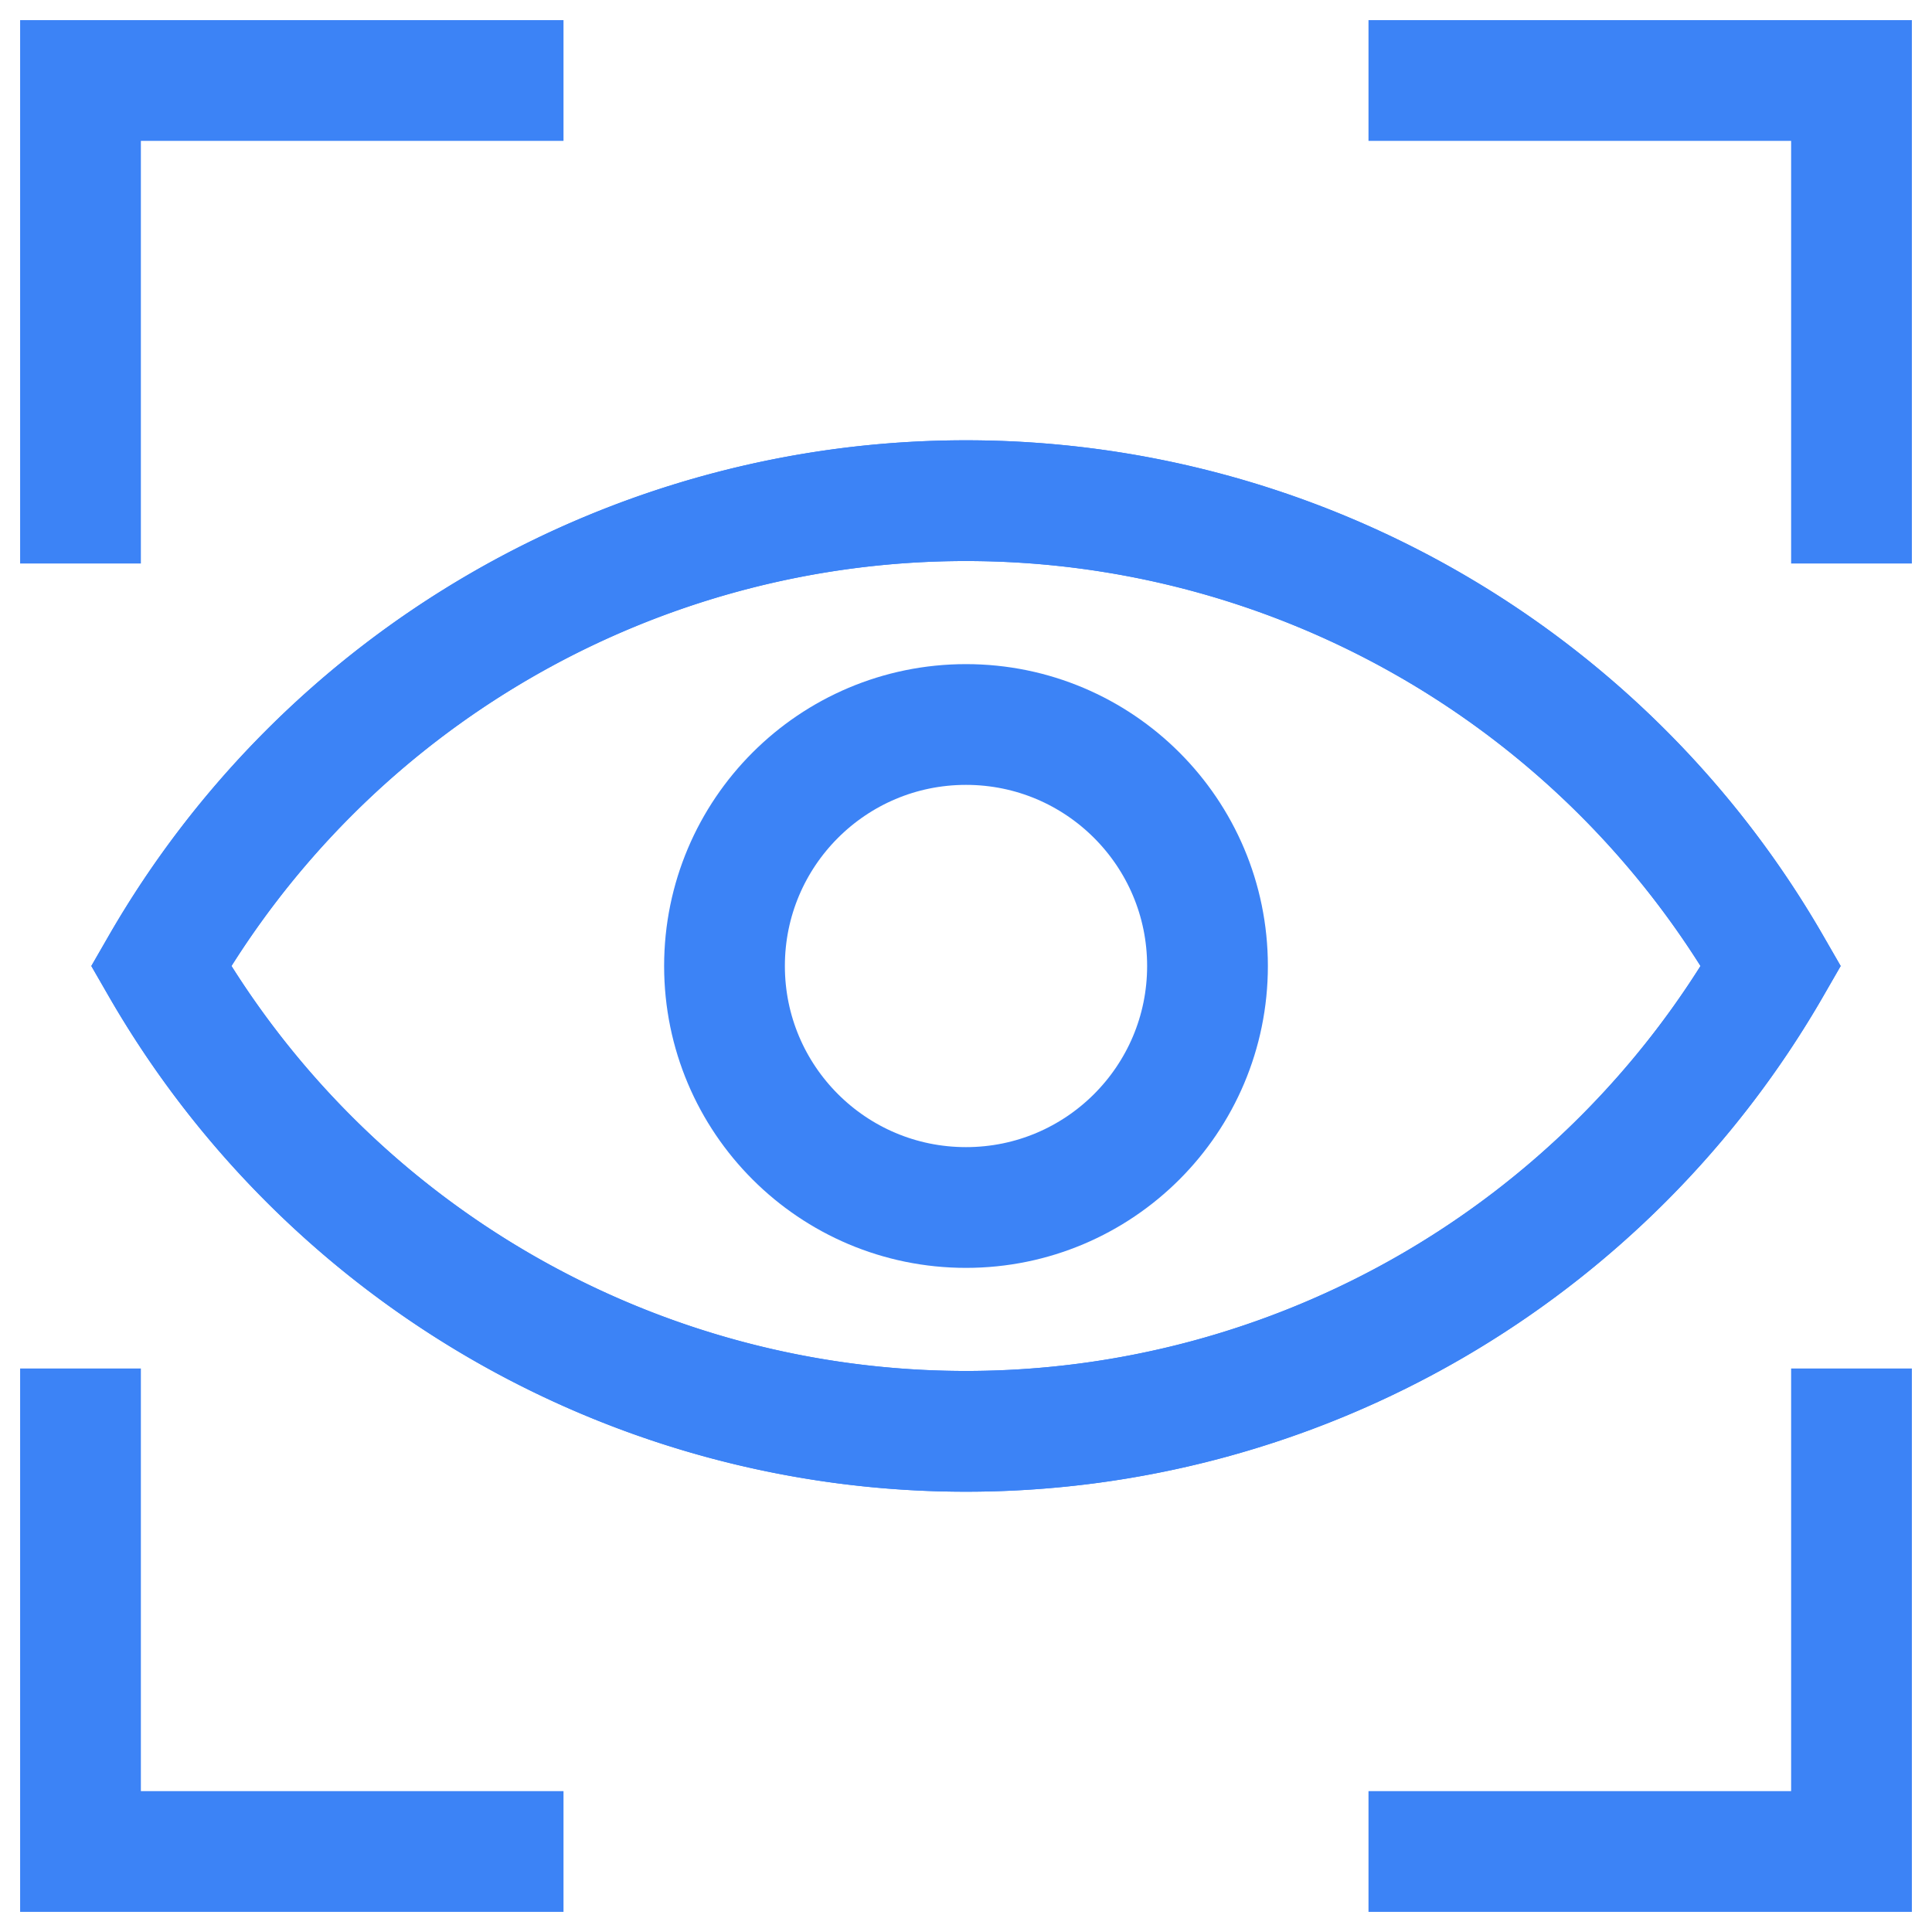
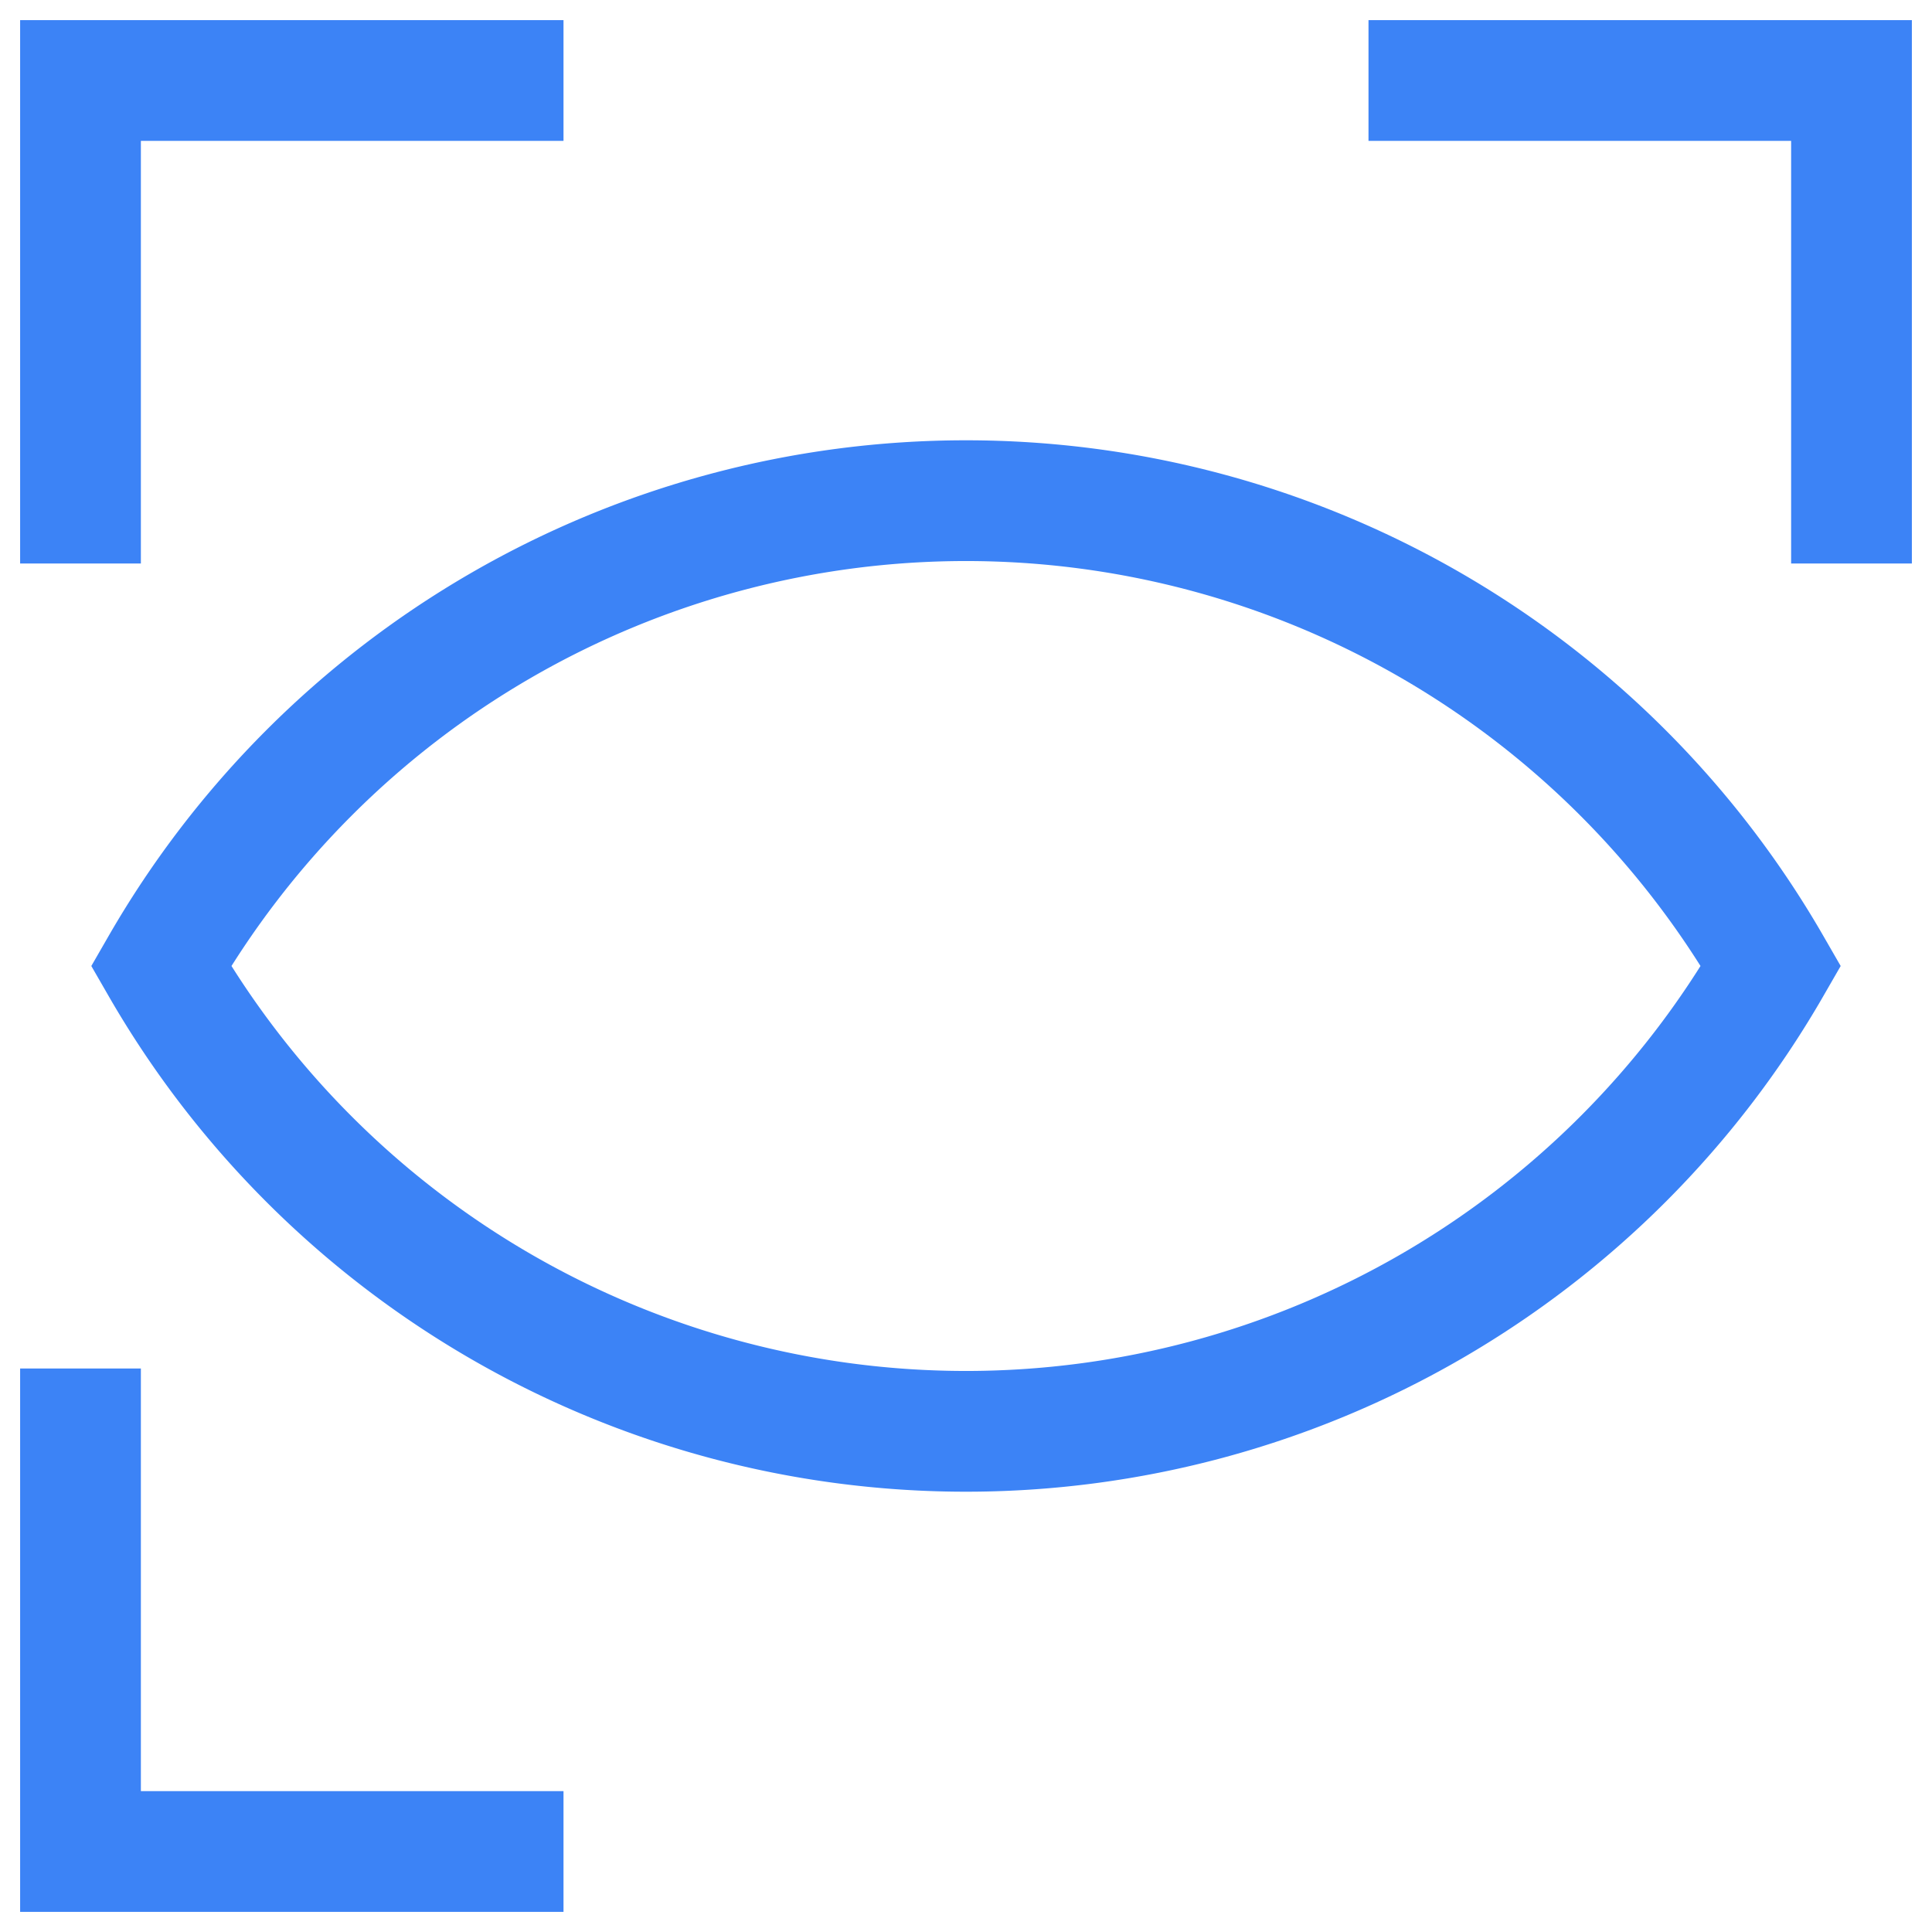
<svg xmlns="http://www.w3.org/2000/svg" stroke-width="1.5" id="Layer_1" data-name="Layer 1" viewBox="0 0 24 24">
  <defs>
    <style>.cls-edzkug4kx69odmcrunryp-1{fill:none;stroke:#3C83F6;stroke-miterlimit:10;;}</style>
  </defs>
  <polyline class="cls-edzkug4kx69odmcrunryp-1" points="1 7 1 1 7 1" />
  <polyline class="cls-edzkug4kx69odmcrunryp-1" points="17 1 23 1 23 7" />
  <polyline class="cls-edzkug4kx69odmcrunryp-1" points="1 17 1 23 7 23" />
-   <polyline class="cls-edzkug4kx69odmcrunryp-1" points="17 23 23 23 23 17" />
  <path class="cls-edzkug4kx69odmcrunryp-1" d="M22 12a11.54 11.54 0 0 1-20 0 11.54 11.54 0 0 1 20 0Z" />
-   <path class="cls-edzkug4kx69odmcrunryp-1" d="M22 12a11.54 11.54 0 0 1-20 0 11.54 11.54 0 0 1 20 0Z" />
-   <circle class="cls-edzkug4kx69odmcrunryp-1" cx="12" cy="12" r="3" />
</svg>